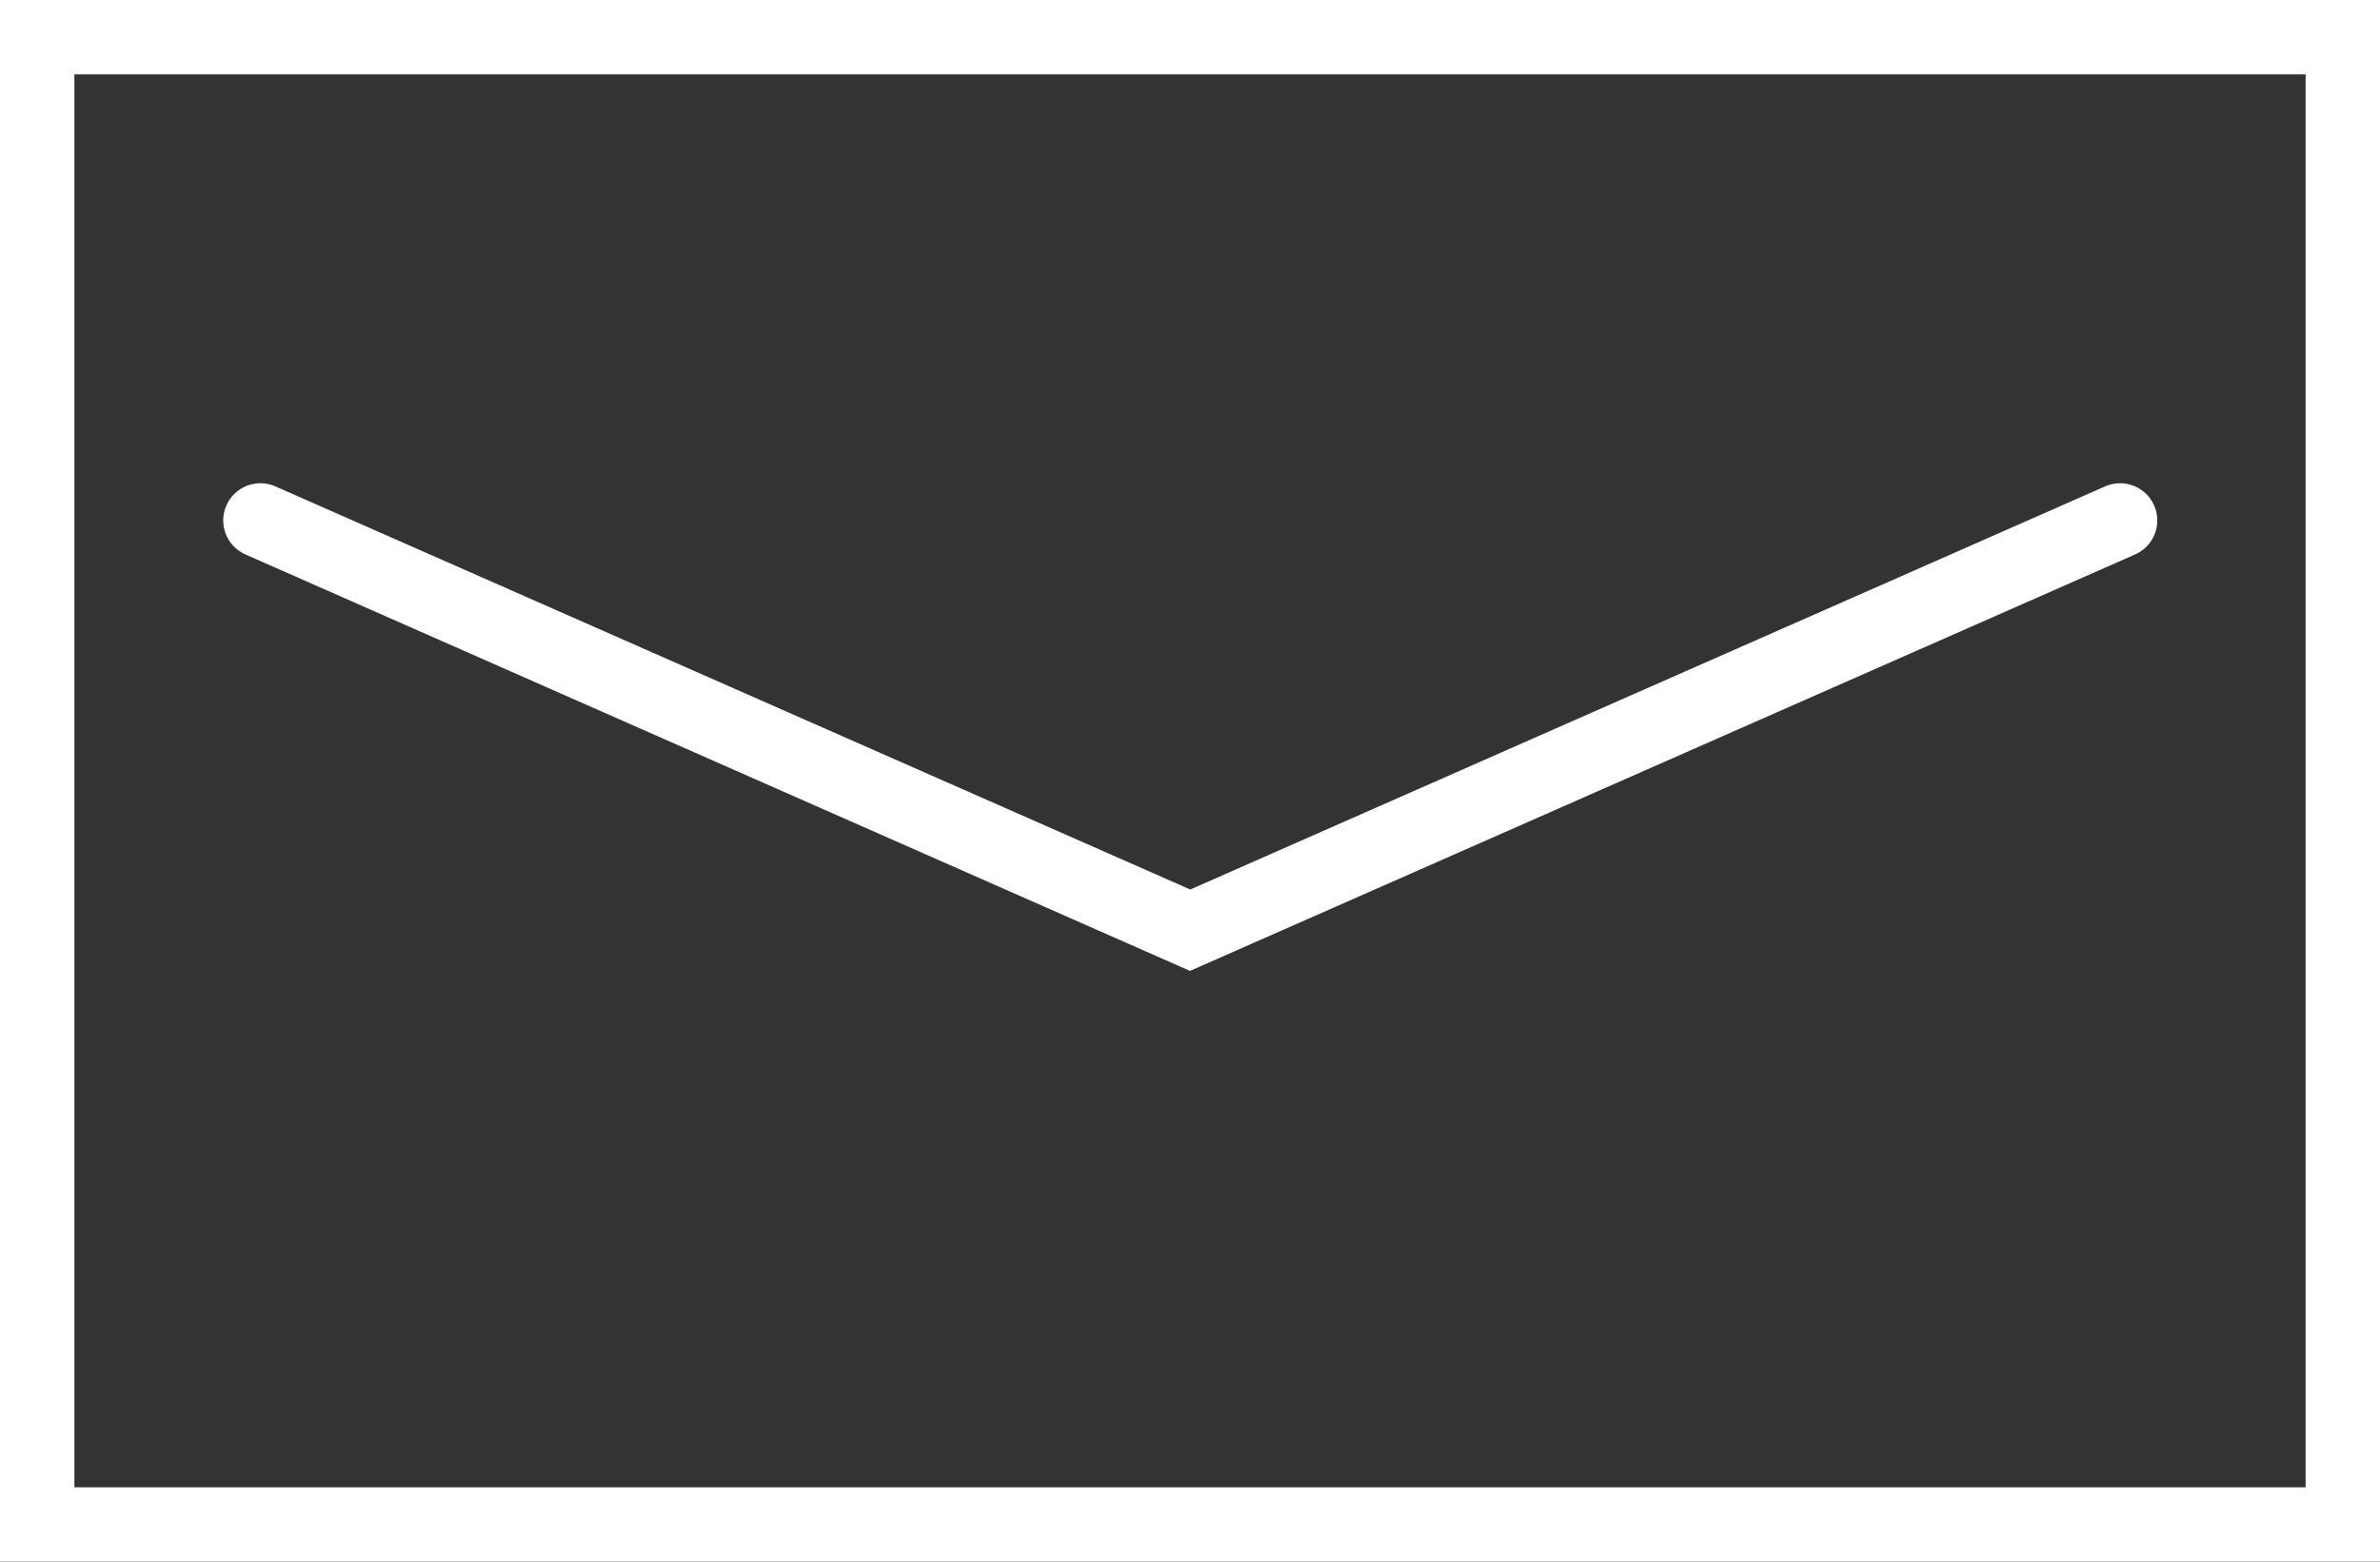
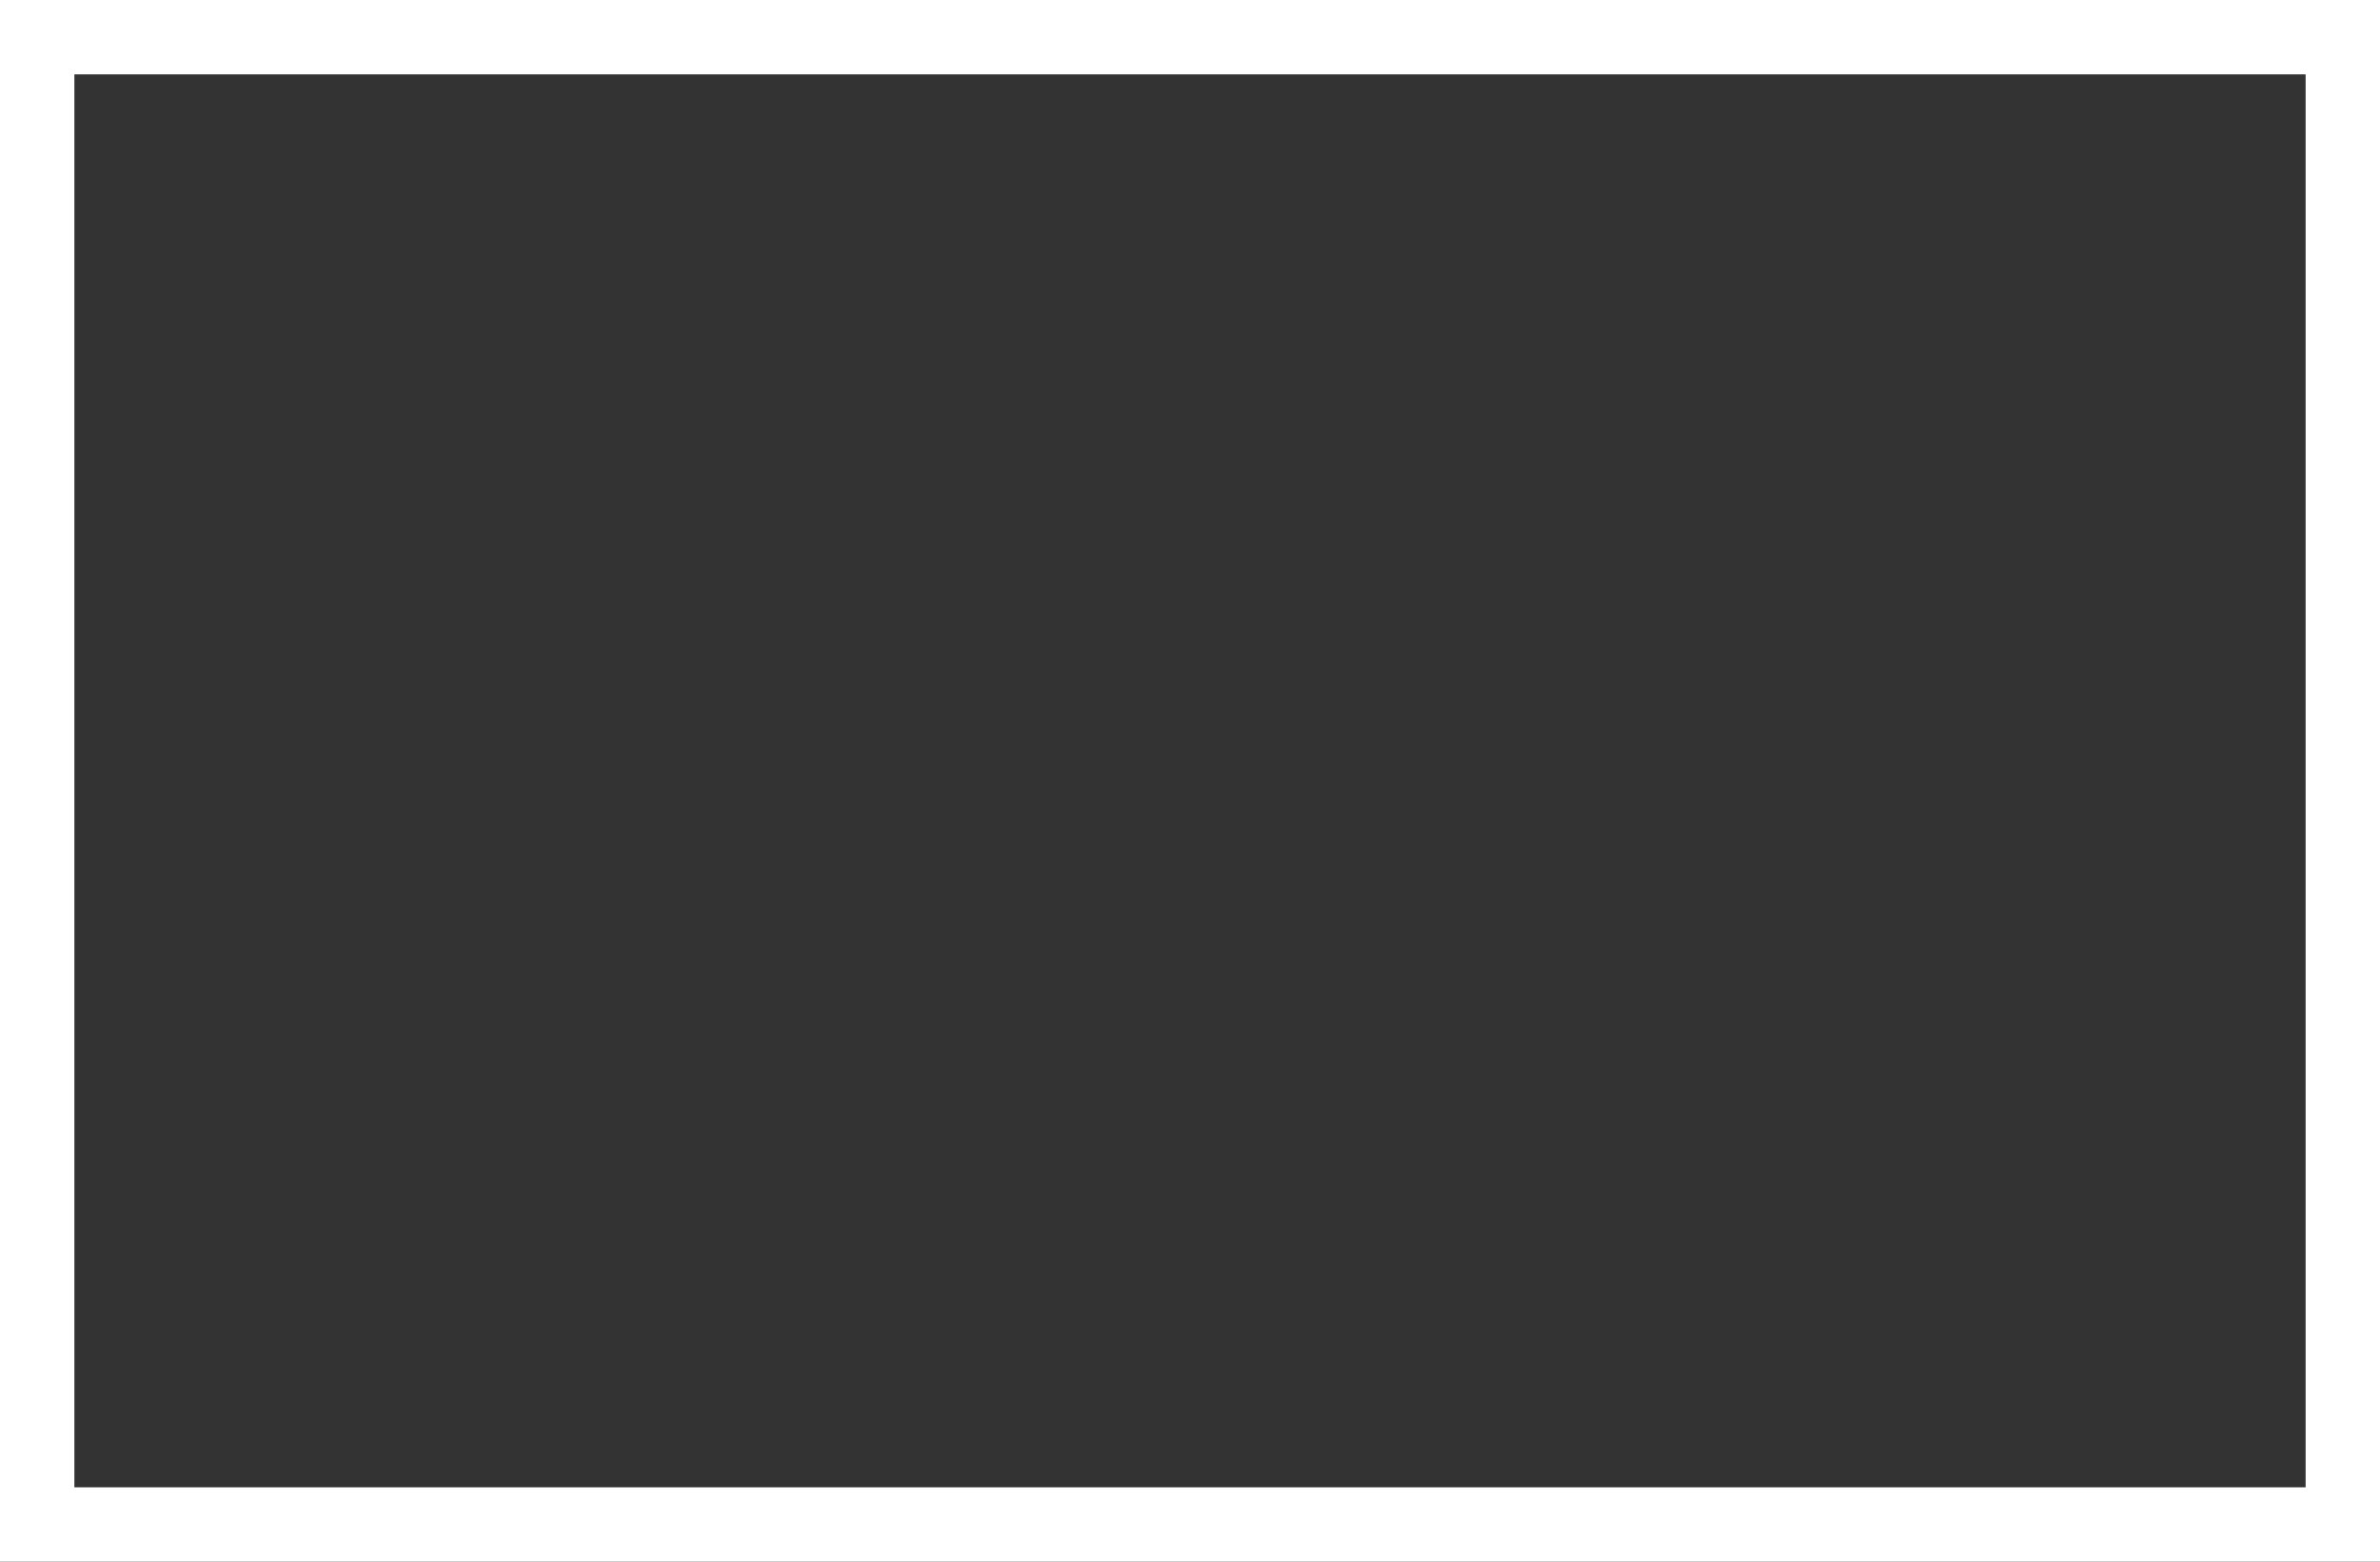
<svg xmlns="http://www.w3.org/2000/svg" width="64" height="42" viewBox="0 0 64 42">
  <rect x="0" y="0" width="64" height="42" fill="#333333" stroke="none" />
  <g transform="translate(-758 -6058)">
    <path d="M2,2V40H62V2H2M0,0H64V42H0Z" transform="translate(758 6058)" fill="#fff" />
-     <path d="M2469.982,6076.112l-25.4-11.2a1,1,0,1,1,.807-1.83l24.6,10.841,24.6-10.841a1,1,0,0,1,.807,1.83Z" transform="translate(-1679.982 8)" fill="#fff" />
  </g>
</svg>